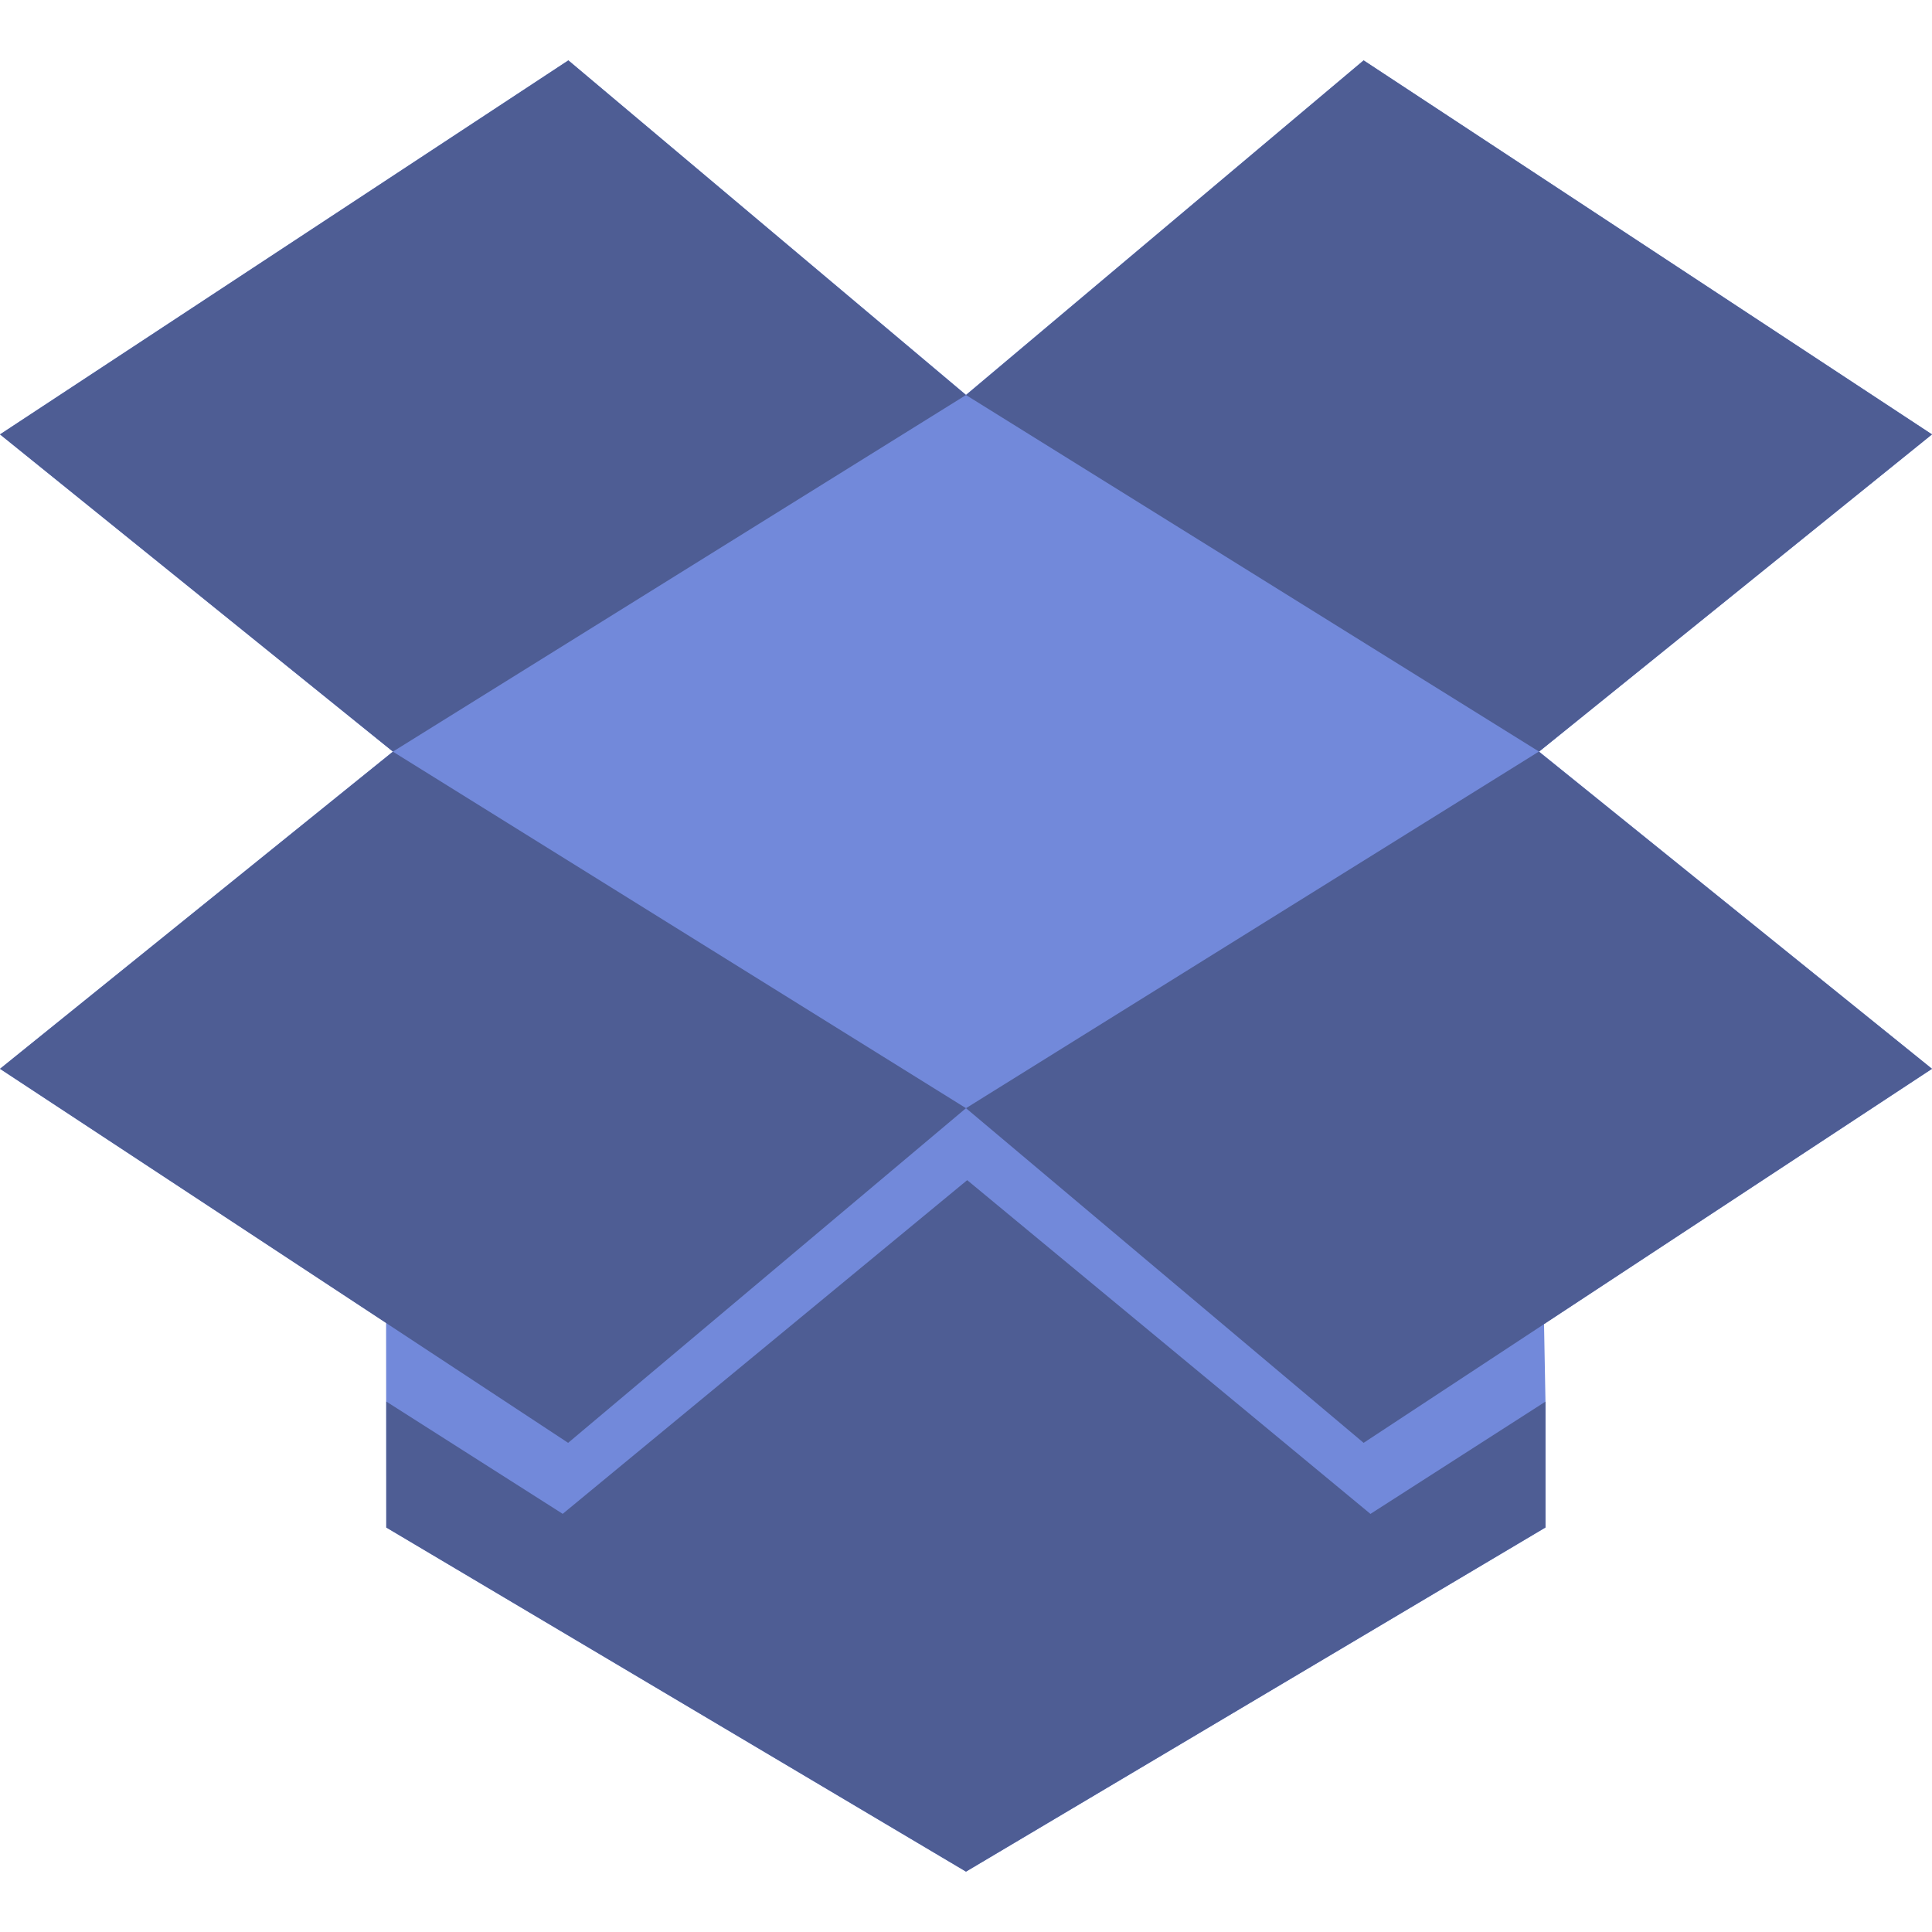
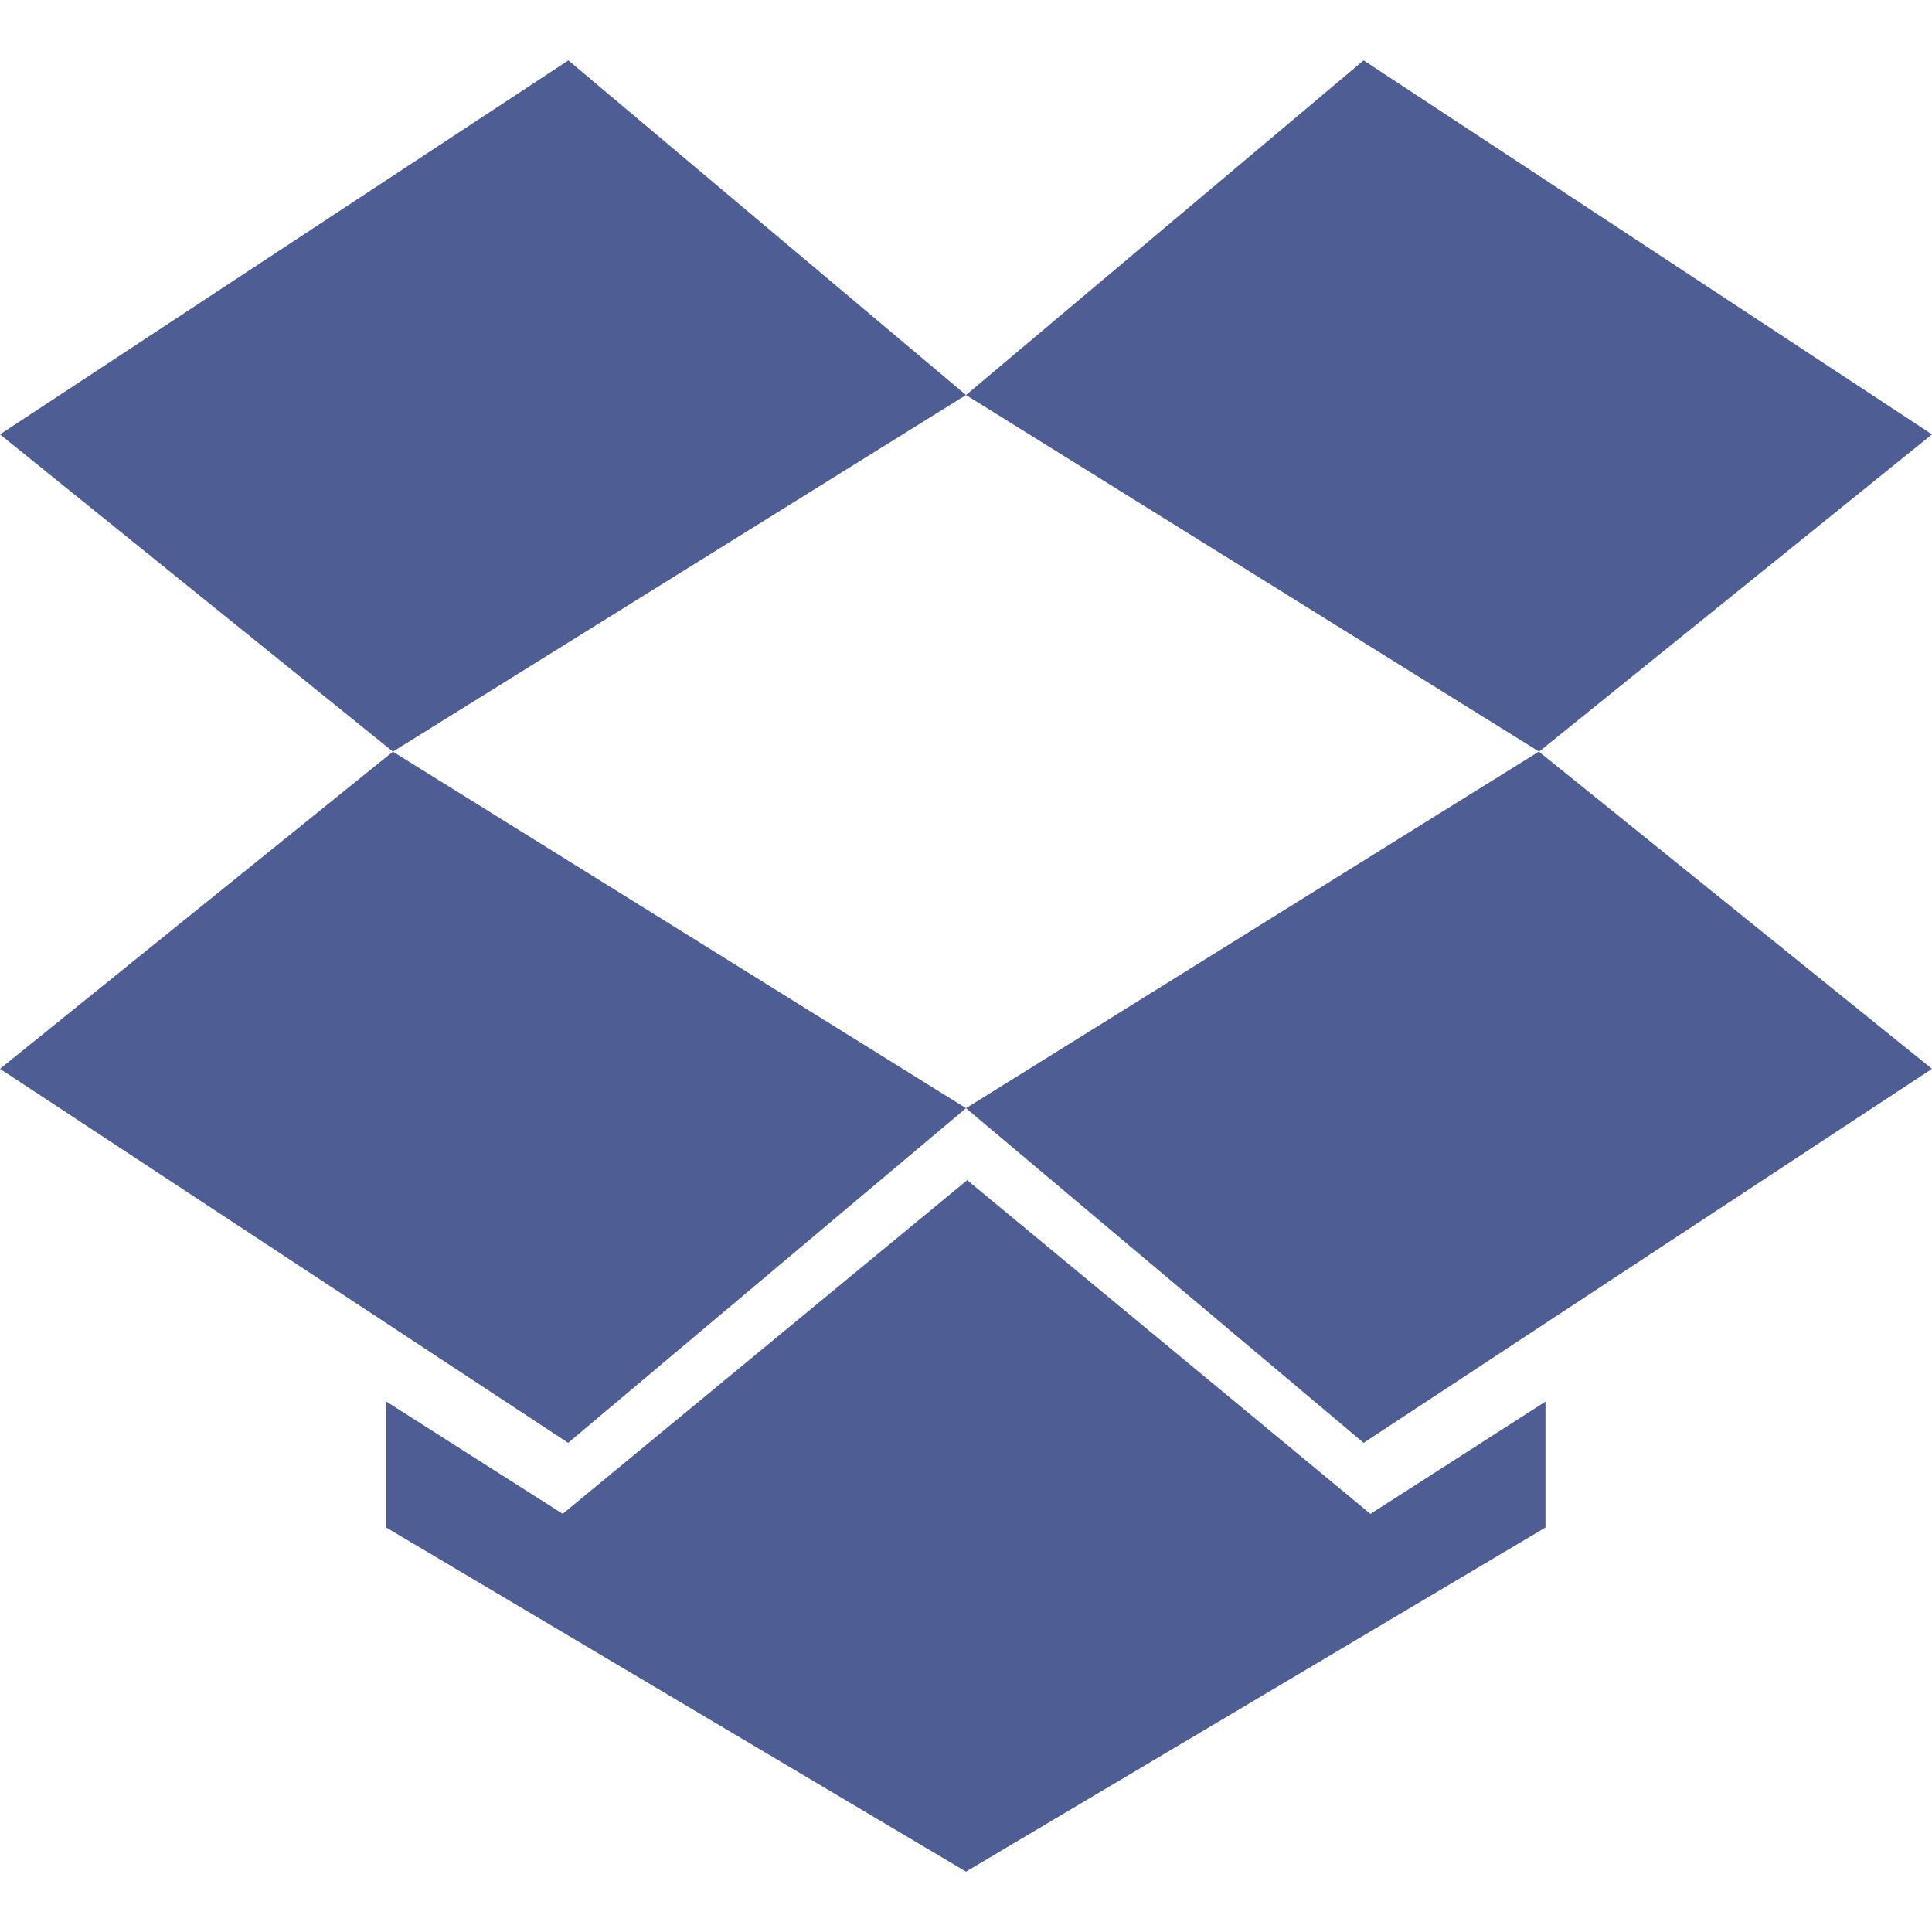
<svg xmlns="http://www.w3.org/2000/svg" width="32" height="32">
-   <path d="M6.398 25.3L16 31l9.598-5.7v-2.085l-.024-1.285L32 17.703l-6.508-5.254L32 7.195 22.586 1 16 6.54 9.414 1 0 7.195l6.508 5.254L0 17.703l6.395 4.207zm0 0" fill="#7289da" />
  <path d="M16.02 19.547l-6.7 5.527-2.922-1.86v2.087L16 31l9.598-5.7v-2.085l-2.899 1.86zM32 7.195L22.586 1 16 6.543l9.492 5.906zm-16 11.16l6.586 5.543L32 17.703l-6.512-5.254zm-16-.652l9.41 6.195L16 18.355 6.508 12.45zm16-11.16l-9.492 5.906L0 7.195 9.414 1zm0 0" fill-rule="evenodd" fill="#4e5d94" />
</svg>